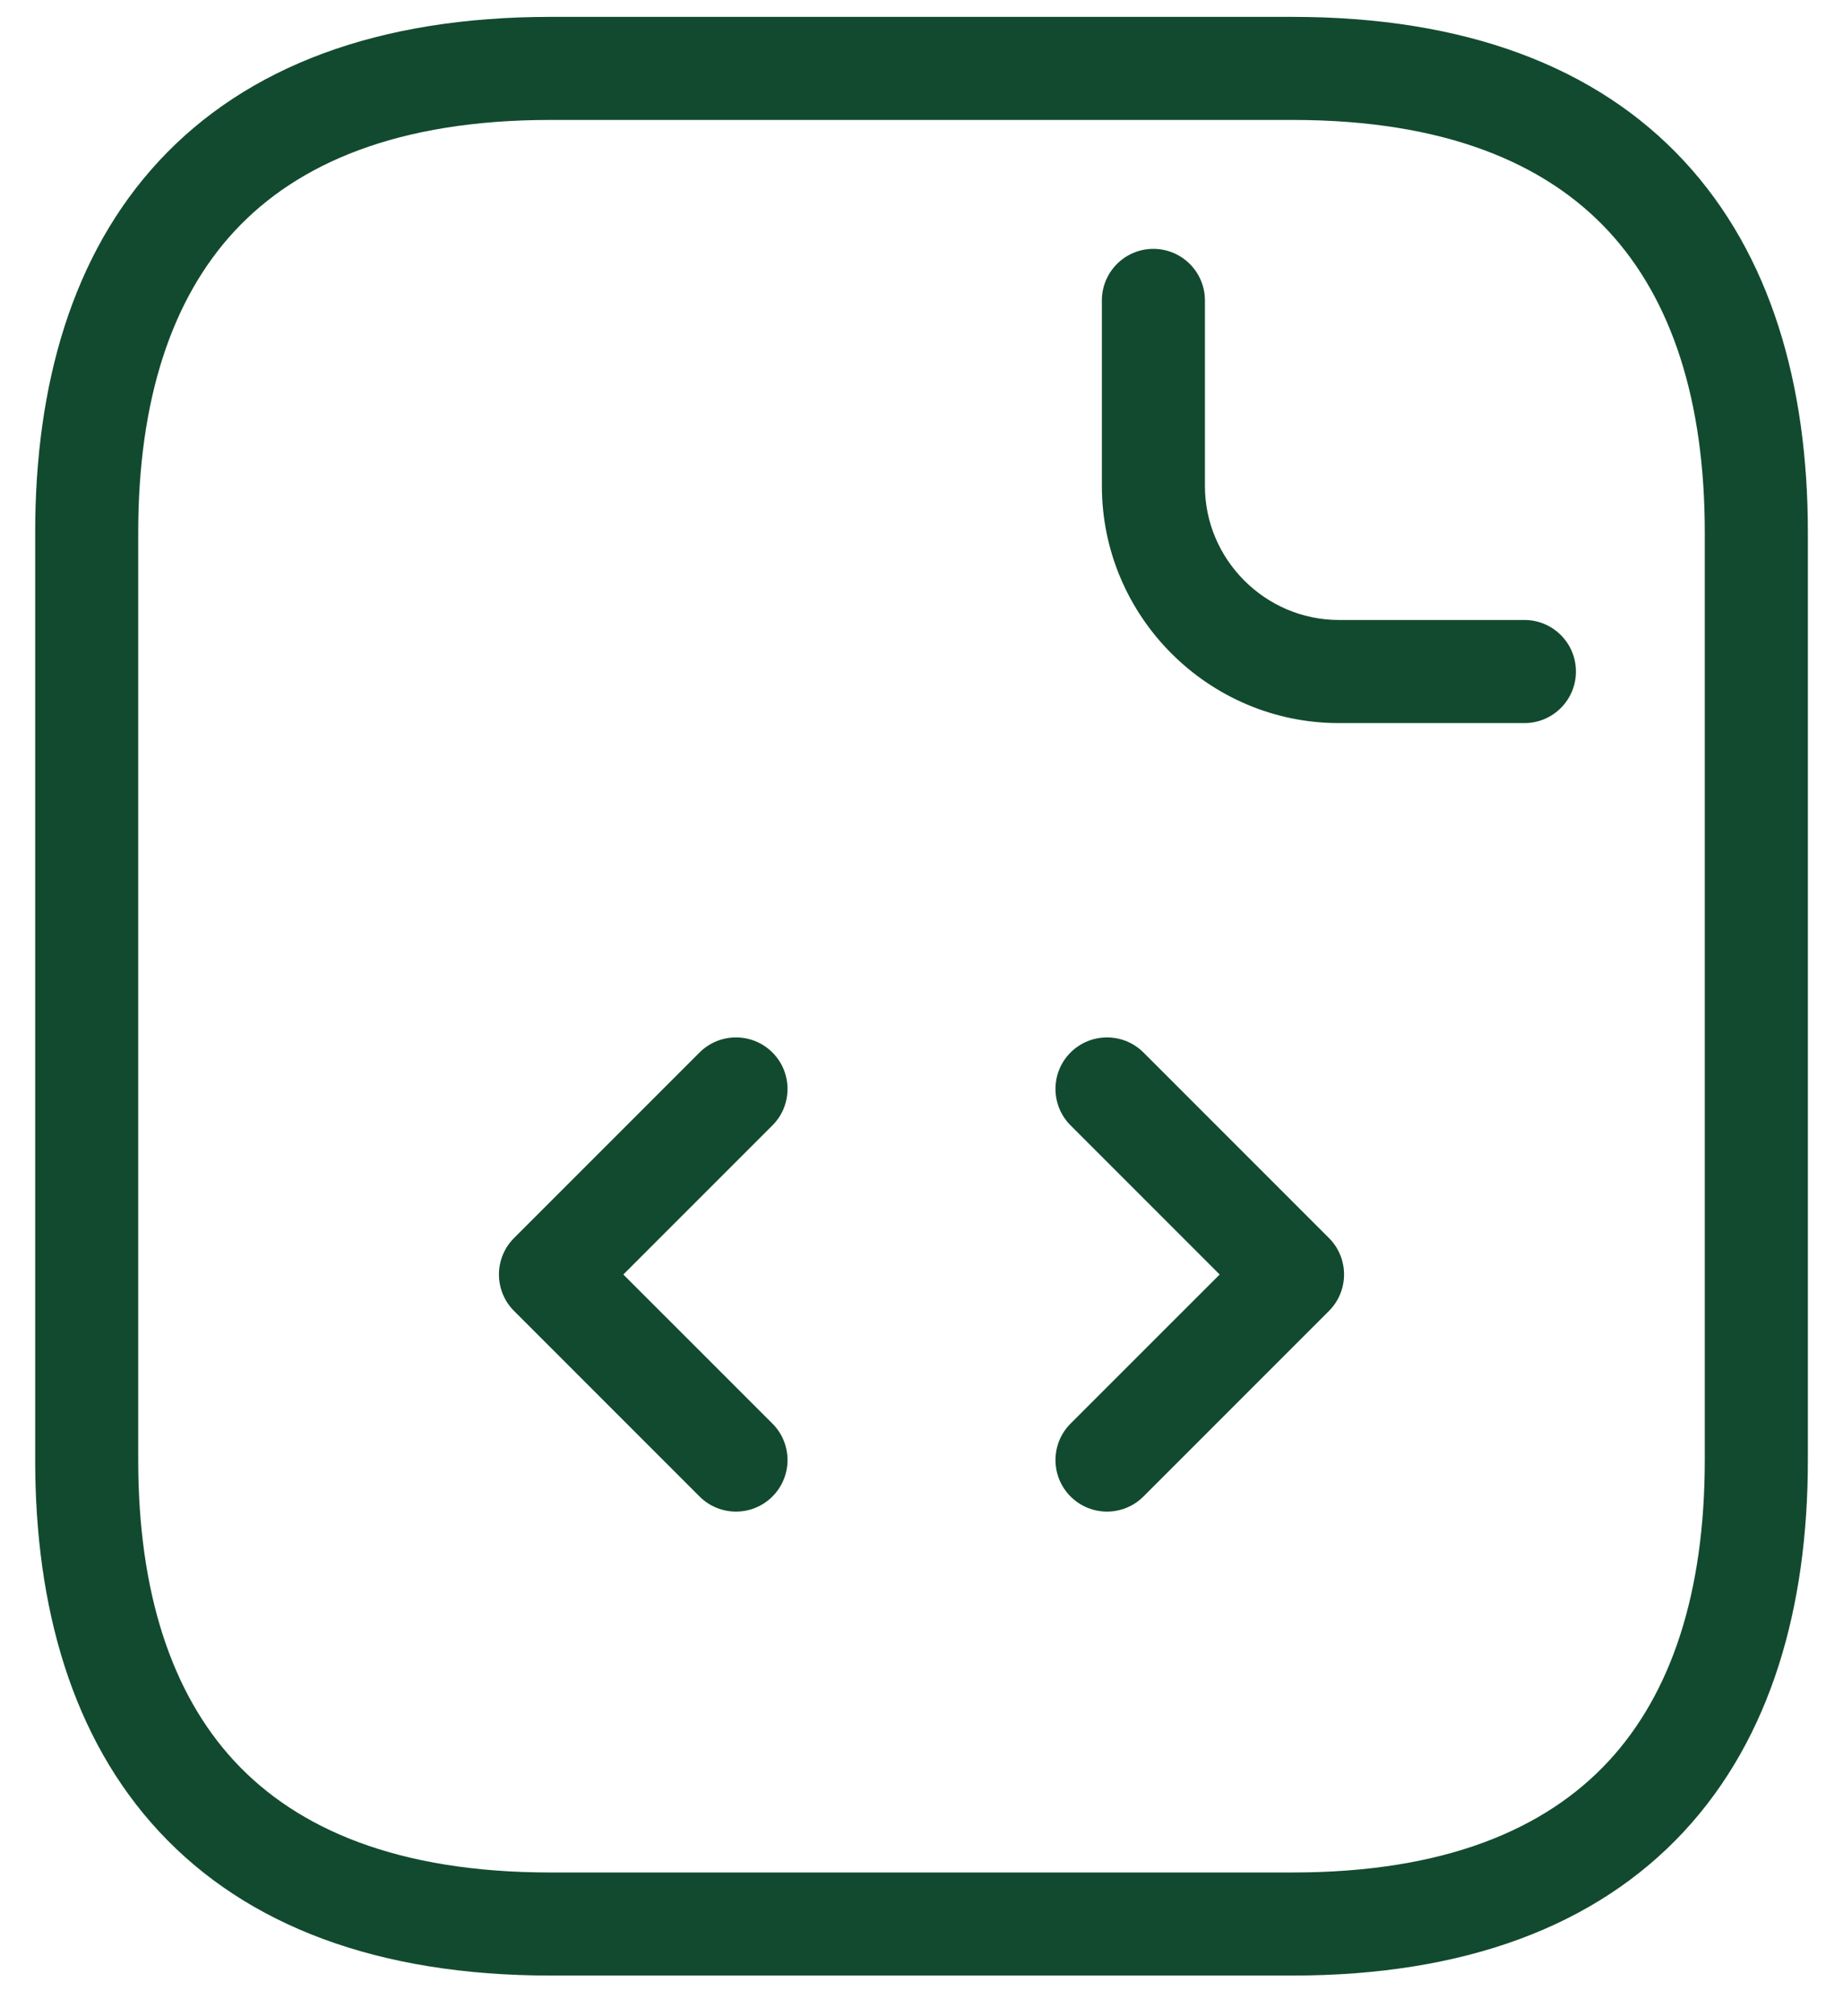
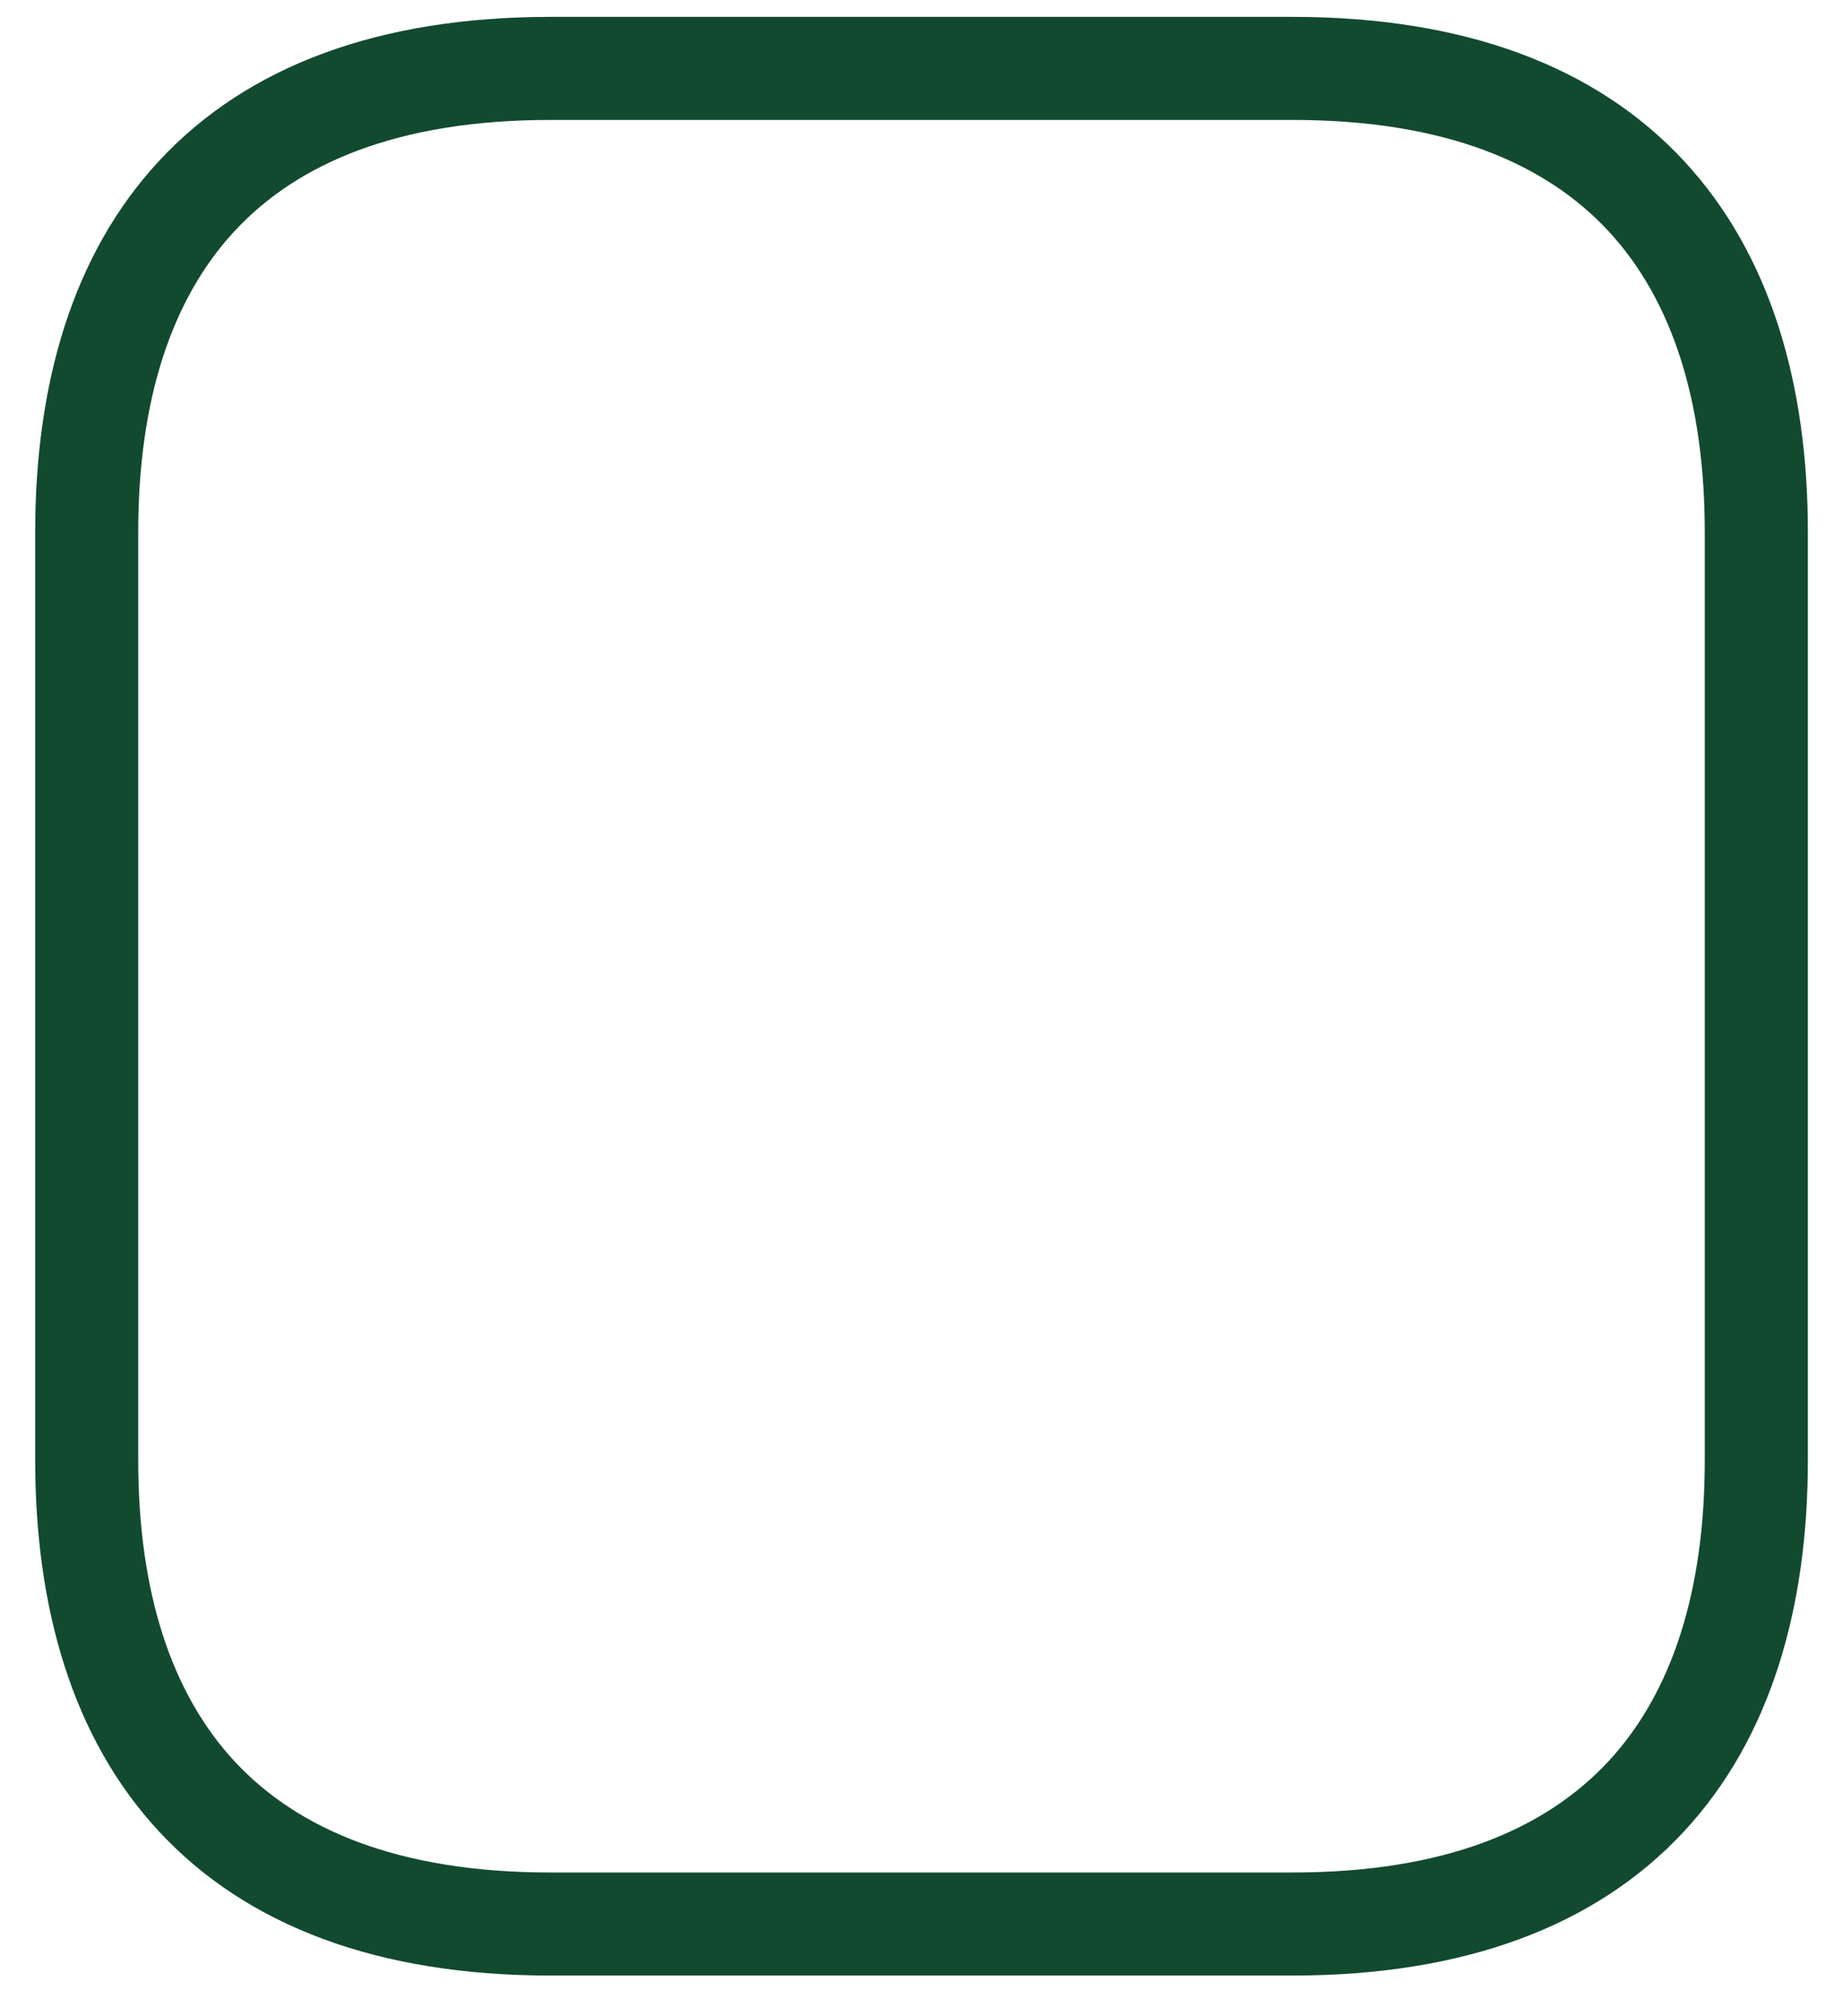
<svg xmlns="http://www.w3.org/2000/svg" width="32" height="35" viewBox="0 0 32 35" fill="none">
  <path fill-rule="evenodd" clip-rule="evenodd" d="M4.073 4.011C2.97 5.2 2.4 6.962 2.4 9.24V25.346C2.4 27.624 2.97 29.386 4.073 30.575C5.166 31.752 6.91 32.504 9.558 32.504H22.442C25.09 32.504 26.834 31.752 27.927 30.575C29.03 29.386 29.6 27.624 29.6 25.346V9.24C29.6 6.962 29.03 5.2 27.927 4.011C26.834 2.834 25.09 2.082 22.442 2.082H9.558C6.91 2.082 5.166 2.834 4.073 4.011ZM2.762 2.793C4.287 1.151 6.569 0.293 9.558 0.293H22.442C25.431 0.293 27.713 1.151 29.238 2.793C30.751 4.423 31.39 6.687 31.39 9.24V25.346C31.39 27.898 30.751 30.163 29.238 31.793C27.713 33.434 25.431 34.293 22.442 34.293H9.558C6.569 34.293 4.287 33.434 2.762 31.793C1.249 30.163 0.611 27.898 0.611 25.346V9.24C0.611 6.687 1.249 4.423 2.762 2.793Z" fill="#124A2F" />
-   <path fill-rule="evenodd" clip-rule="evenodd" d="M20.026 4.32C20.52 4.32 20.921 4.721 20.921 5.215V8.436C20.921 9.714 21.97 10.762 23.247 10.762H26.468C26.963 10.762 27.363 11.163 27.363 11.657C27.363 12.151 26.963 12.552 26.468 12.552H23.247C20.982 12.552 19.132 10.702 19.132 8.436V5.215C19.132 4.721 19.532 4.32 20.026 4.32Z" fill="#124A2F" />
-   <path fill-rule="evenodd" clip-rule="evenodd" d="M13.412 18.27C13.761 18.619 13.761 19.186 13.412 19.535L10.823 22.124L13.412 24.712C13.761 25.061 13.761 25.628 13.412 25.977C13.062 26.327 12.496 26.327 12.146 25.977L8.925 22.756C8.576 22.407 8.576 21.84 8.925 21.491L12.146 18.27C12.496 17.921 13.062 17.921 13.412 18.27Z" fill="#124A2F" />
-   <path fill-rule="evenodd" clip-rule="evenodd" d="M18.588 18.27C18.938 17.921 19.504 17.921 19.854 18.27L23.075 21.491C23.424 21.84 23.424 22.407 23.075 22.756L19.854 25.977C19.504 26.327 18.938 26.327 18.588 25.977C18.239 25.628 18.239 25.061 18.588 24.712L21.177 22.124L18.588 19.535C18.239 19.186 18.239 18.619 18.588 18.27Z" fill="#124A2F" />
</svg>